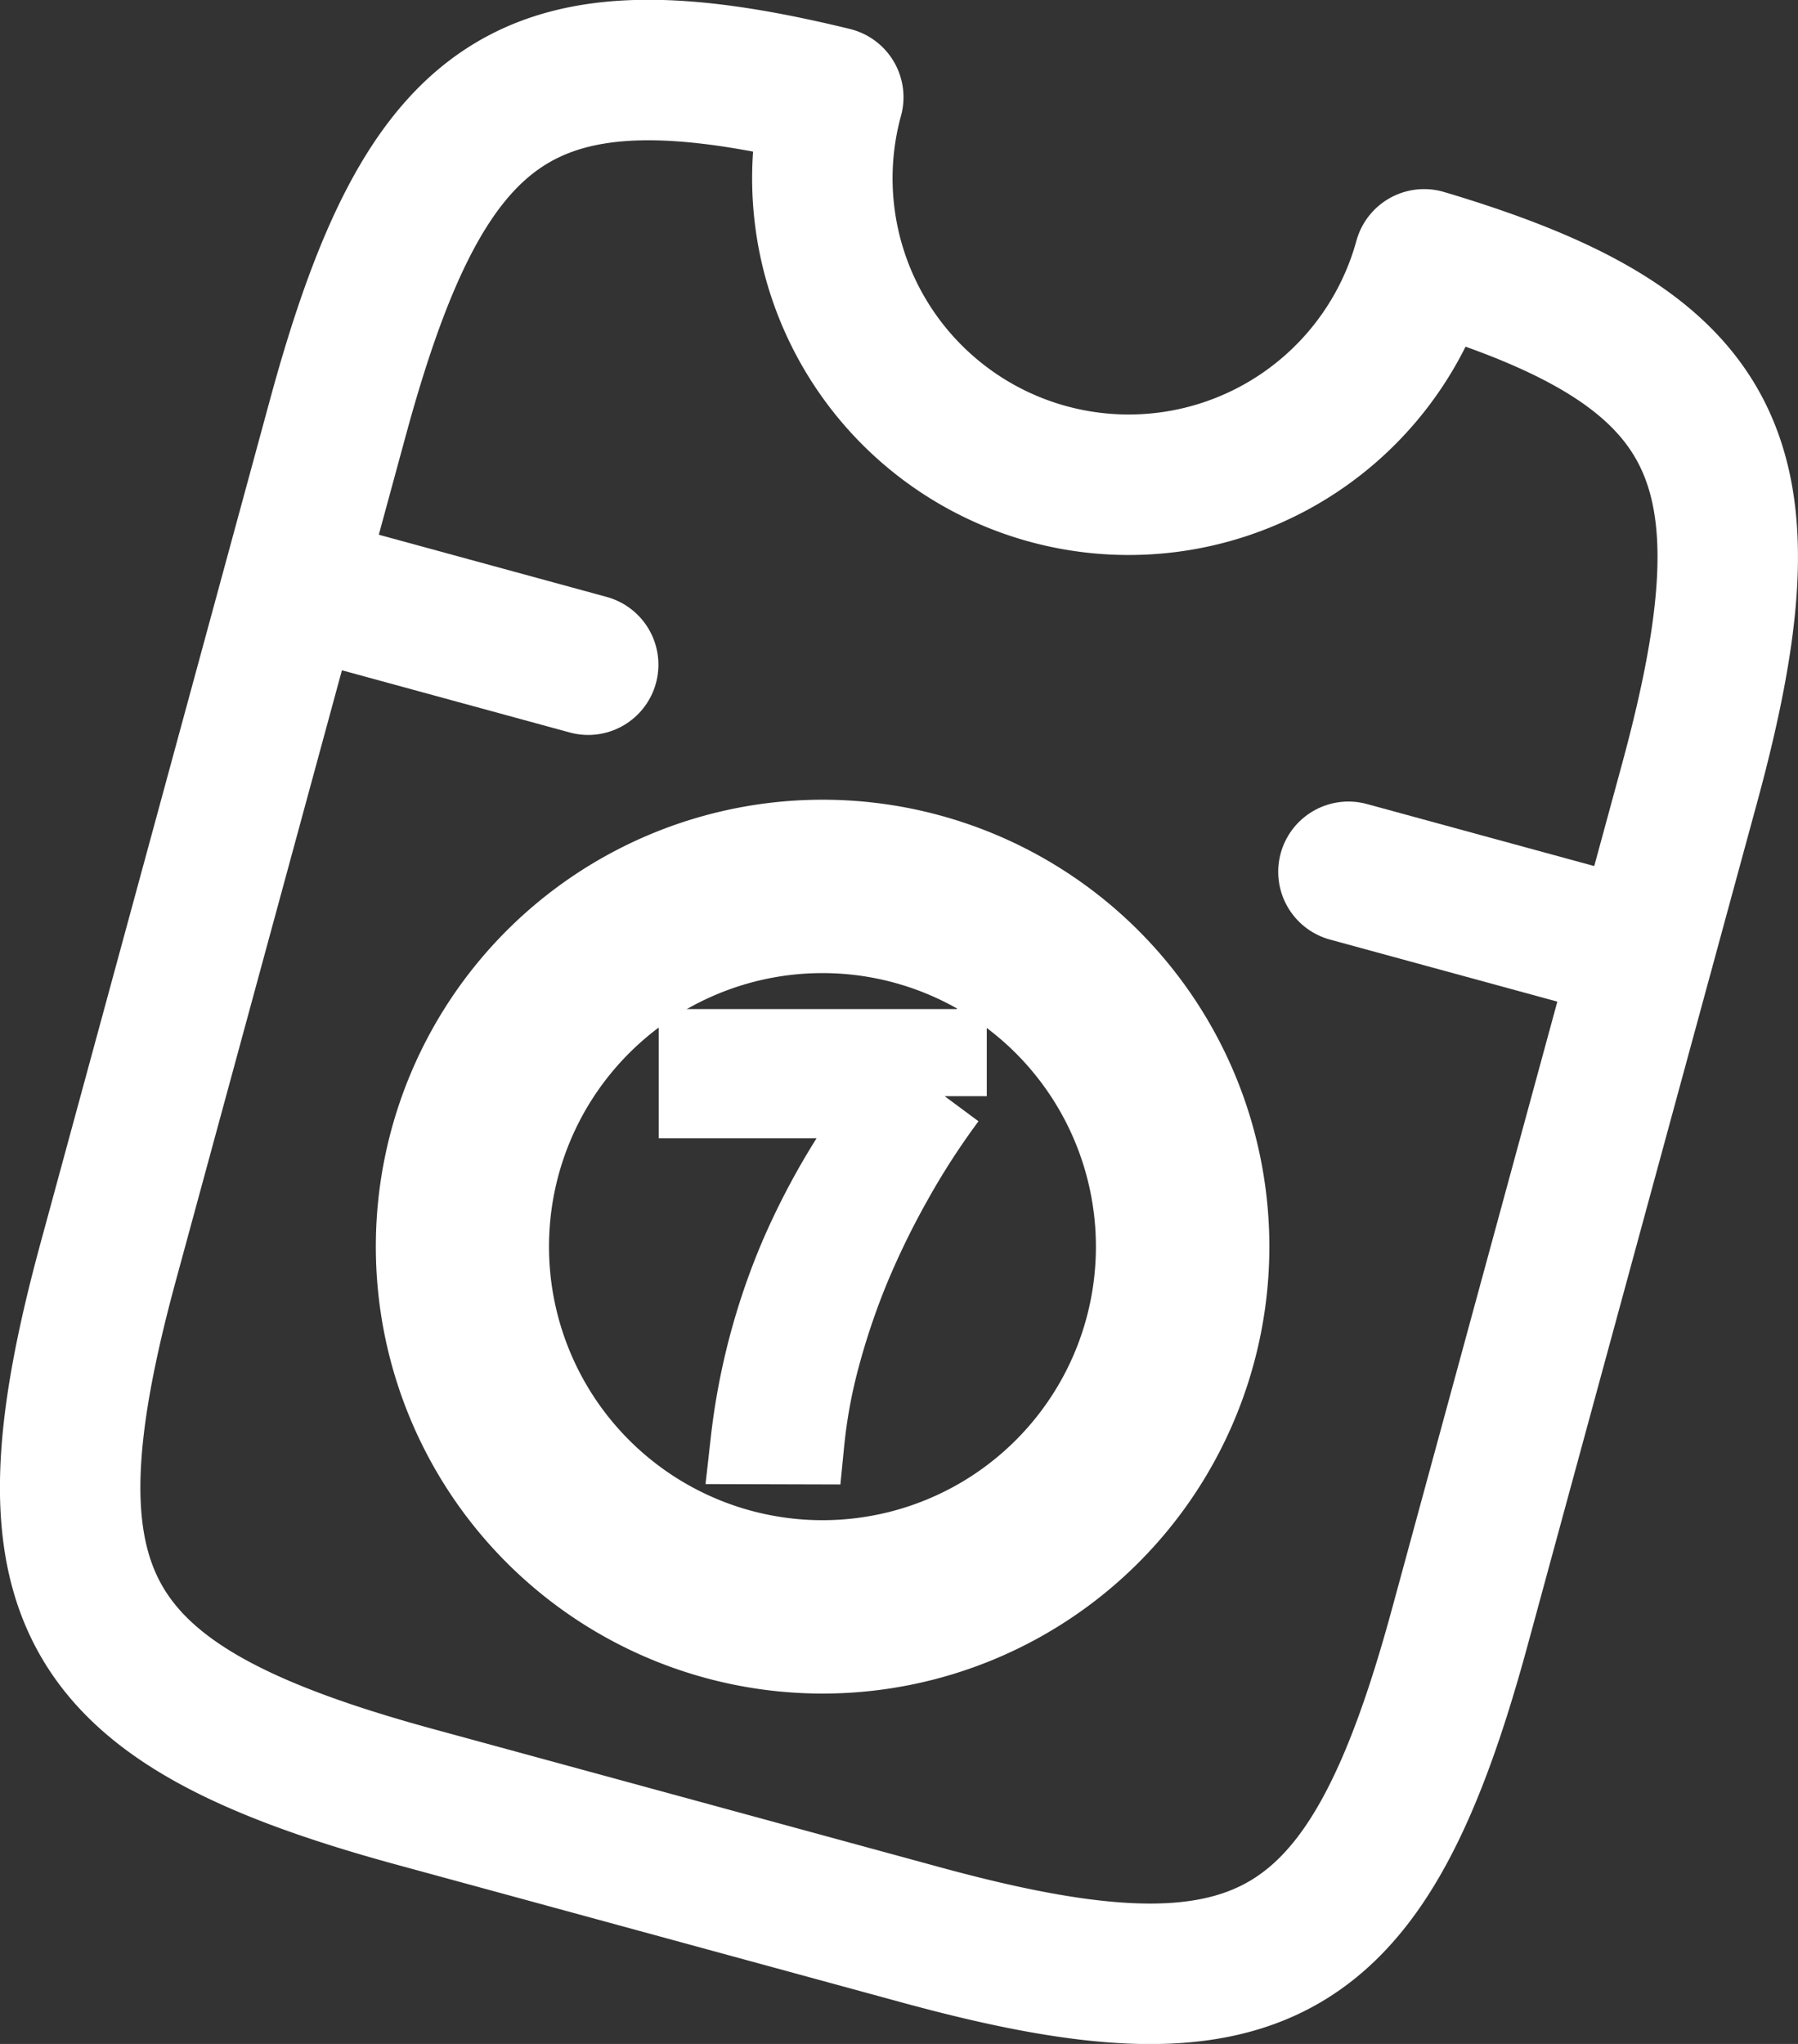
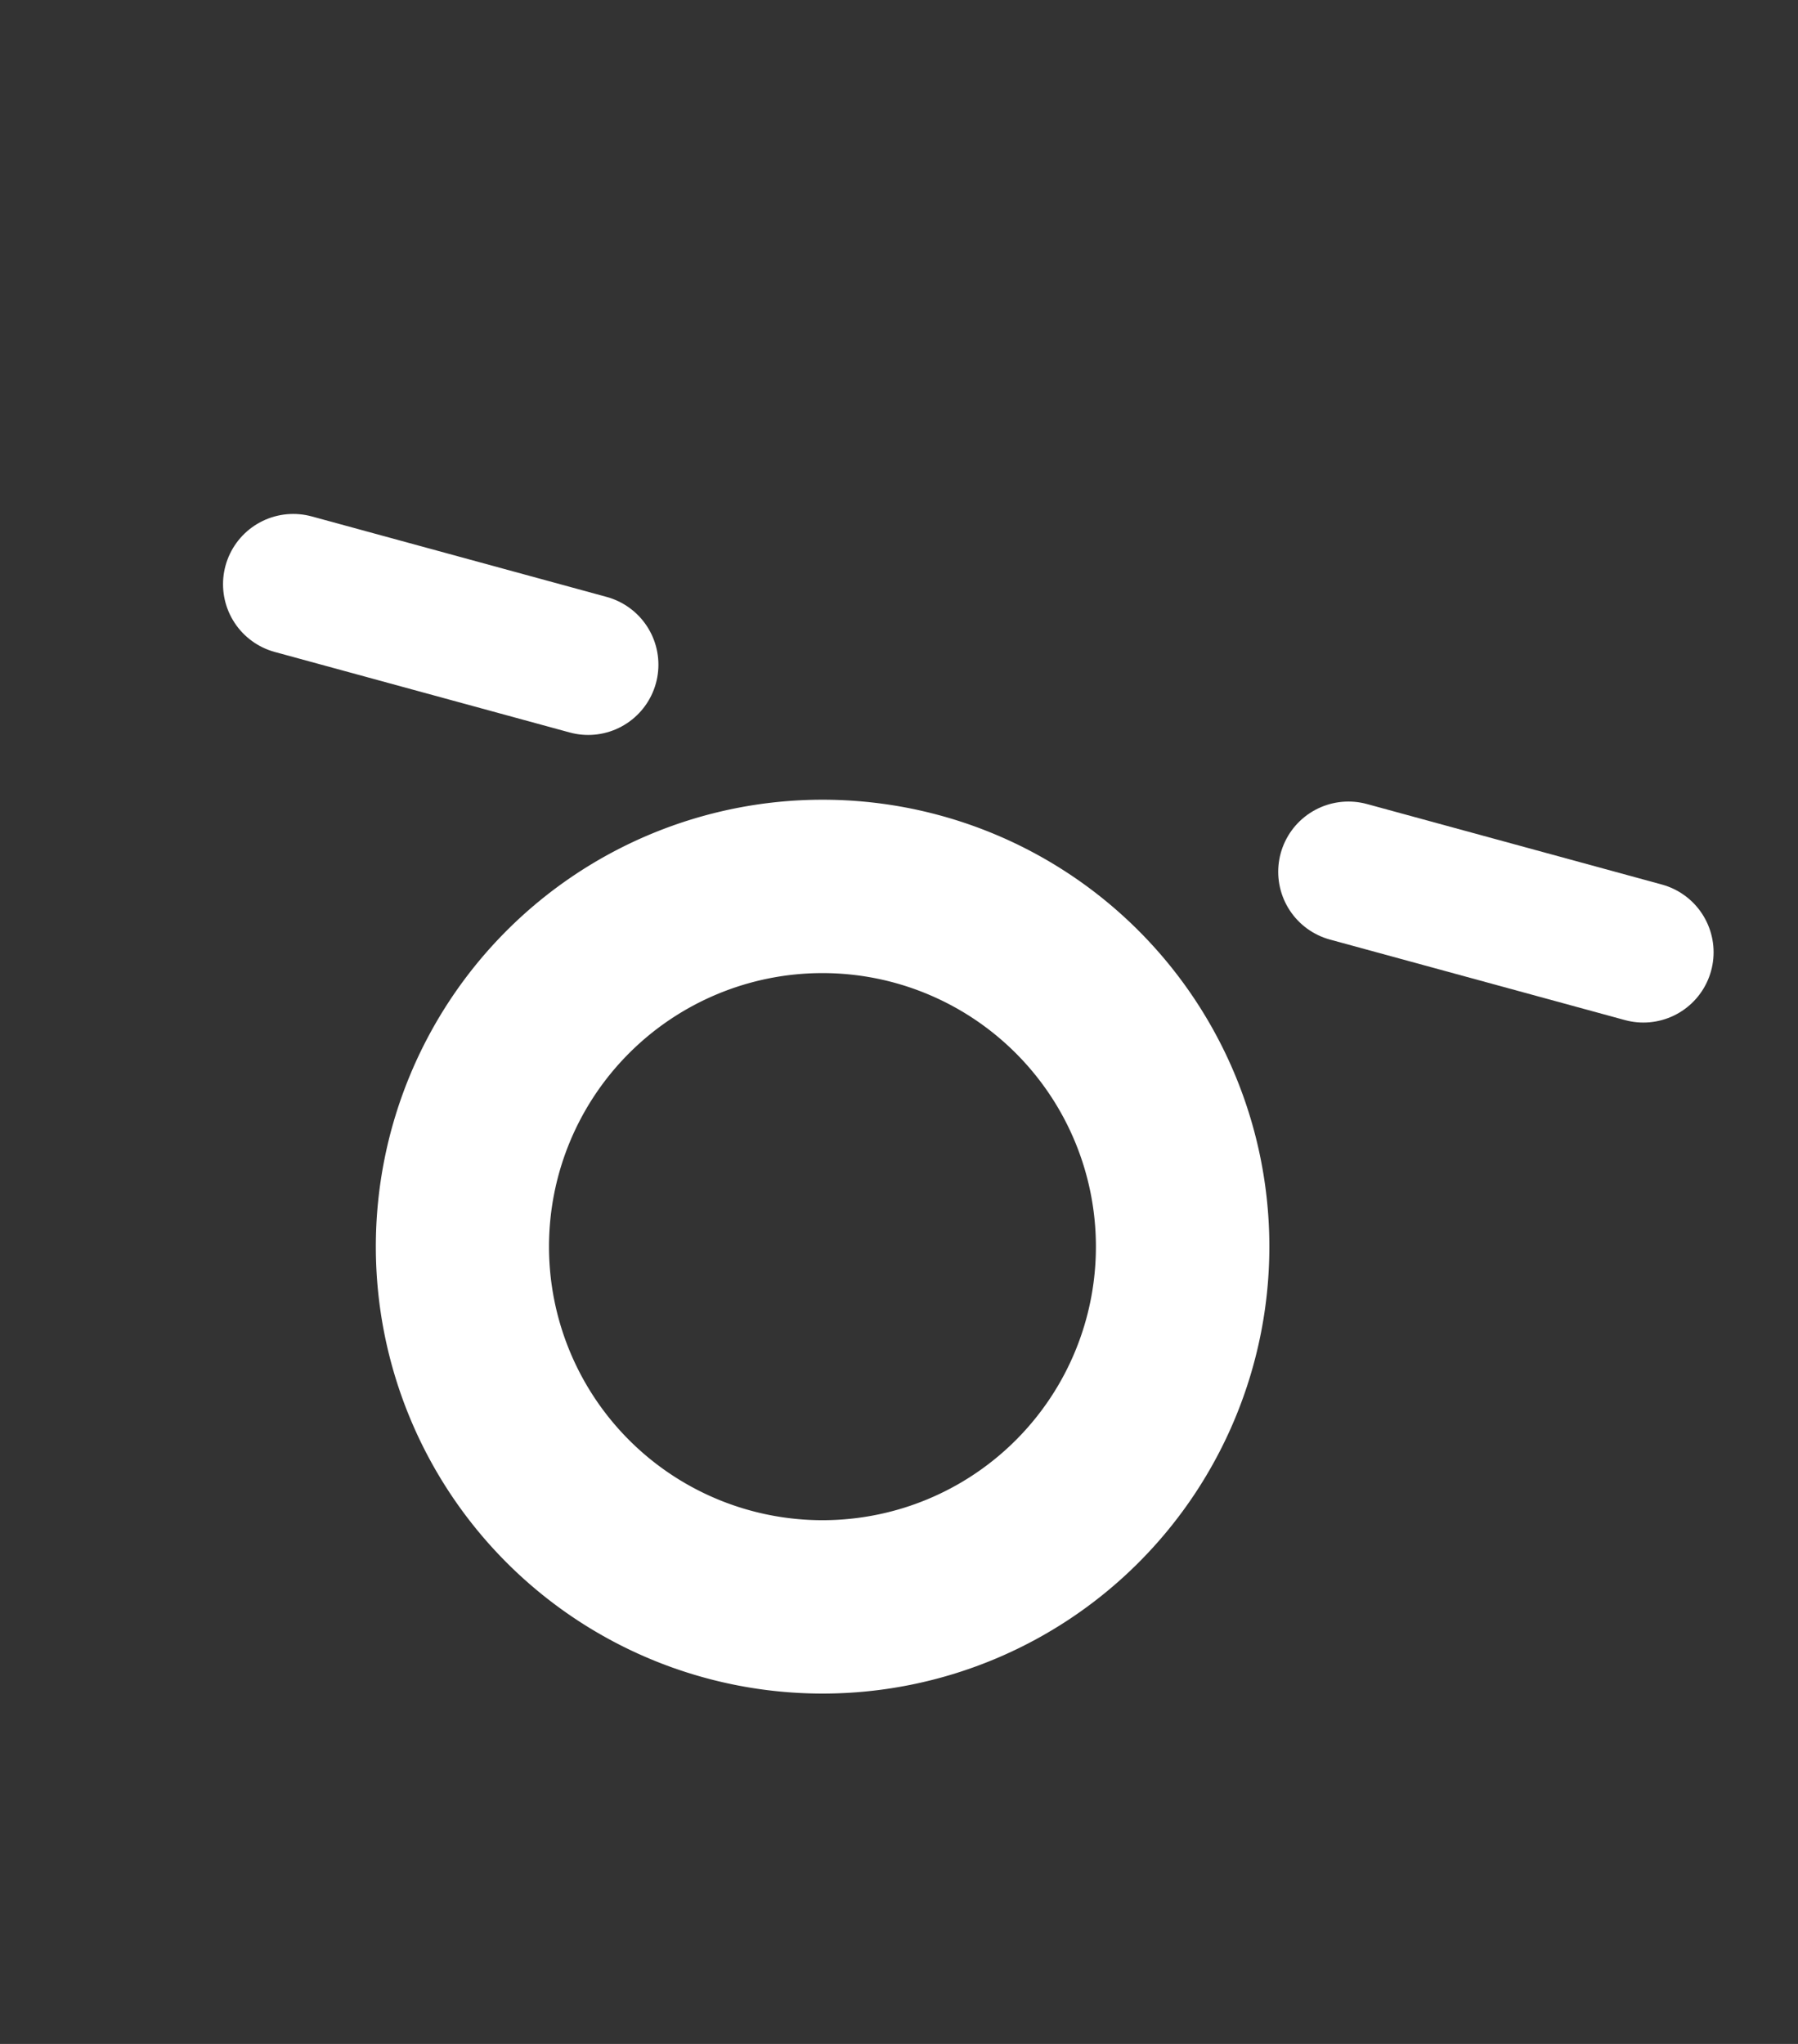
<svg xmlns="http://www.w3.org/2000/svg" id="Layer_1" data-name="Layer 1" viewBox="0 0 128.02 145.48">
  <rect x="0" y="0" width="128.02" height="145.48" fill="#333333" stroke="none" />
  <title>tickets-ico</title>
-   <path d="M119.81,135l16.37-60.1c6.27-23,2.49-31-18.88-37.36A21.8,21.8,0,0,1,75.23,26C53.57,20.71,46.29,25.64,40,48.65L23.64,108.76c-6.55,24-2.17,31.68,21.87,38.23l36.06,9.83C105.61,163.37,113.26,159,119.81,135Z" transform="translate(-15.9 -19.08)" style="fill:none;stroke:#fff;stroke-linecap:round;stroke-linejoin:round;stroke-width:10px" />
  <path d="M132.91,86.86l-21-5.73" transform="translate(-15.9 -19.08)" style="fill:none;stroke:#fff;stroke-linecap:round;stroke-linejoin:round;stroke-width:10px" />
  <path d="M57.78,66.39l-21-5.73" transform="translate(-15.9 -19.08)" style="fill:none;stroke:#fff;stroke-linecap:round;stroke-linejoin:round;stroke-width:10px" />
  <path d="M74.46,80a27.81,27.81,0,1,0,27.82,27.81A27.81,27.81,0,0,0,74.46,80Zm0,51.28a23.47,23.47,0,1,1,23.47-23.47A23.46,23.46,0,0,1,74.46,131.28Z" transform="translate(-15.9 -19.08)" style="fill:#fff;stroke:#fff;stroke-miterlimit:10;stroke-width:8px" />
-   <path d="M69.49,121.72a46.89,46.89,0,0,1,3.43-13.07,50.86,50.86,0,0,1,6.88-11.5V97.1h-14V93.9H83.16v3.2a54.5,54.5,0,0,0-3.87,6,58.74,58.74,0,0,0-3.06,6.3,52.27,52.27,0,0,0-2.12,6.33,37.69,37.69,0,0,0-1.09,6Z" transform="translate(-15.9 -19.08)" style="fill:#fff;stroke:#fff;stroke-miterlimit:10;stroke-width:6px" />
</svg>